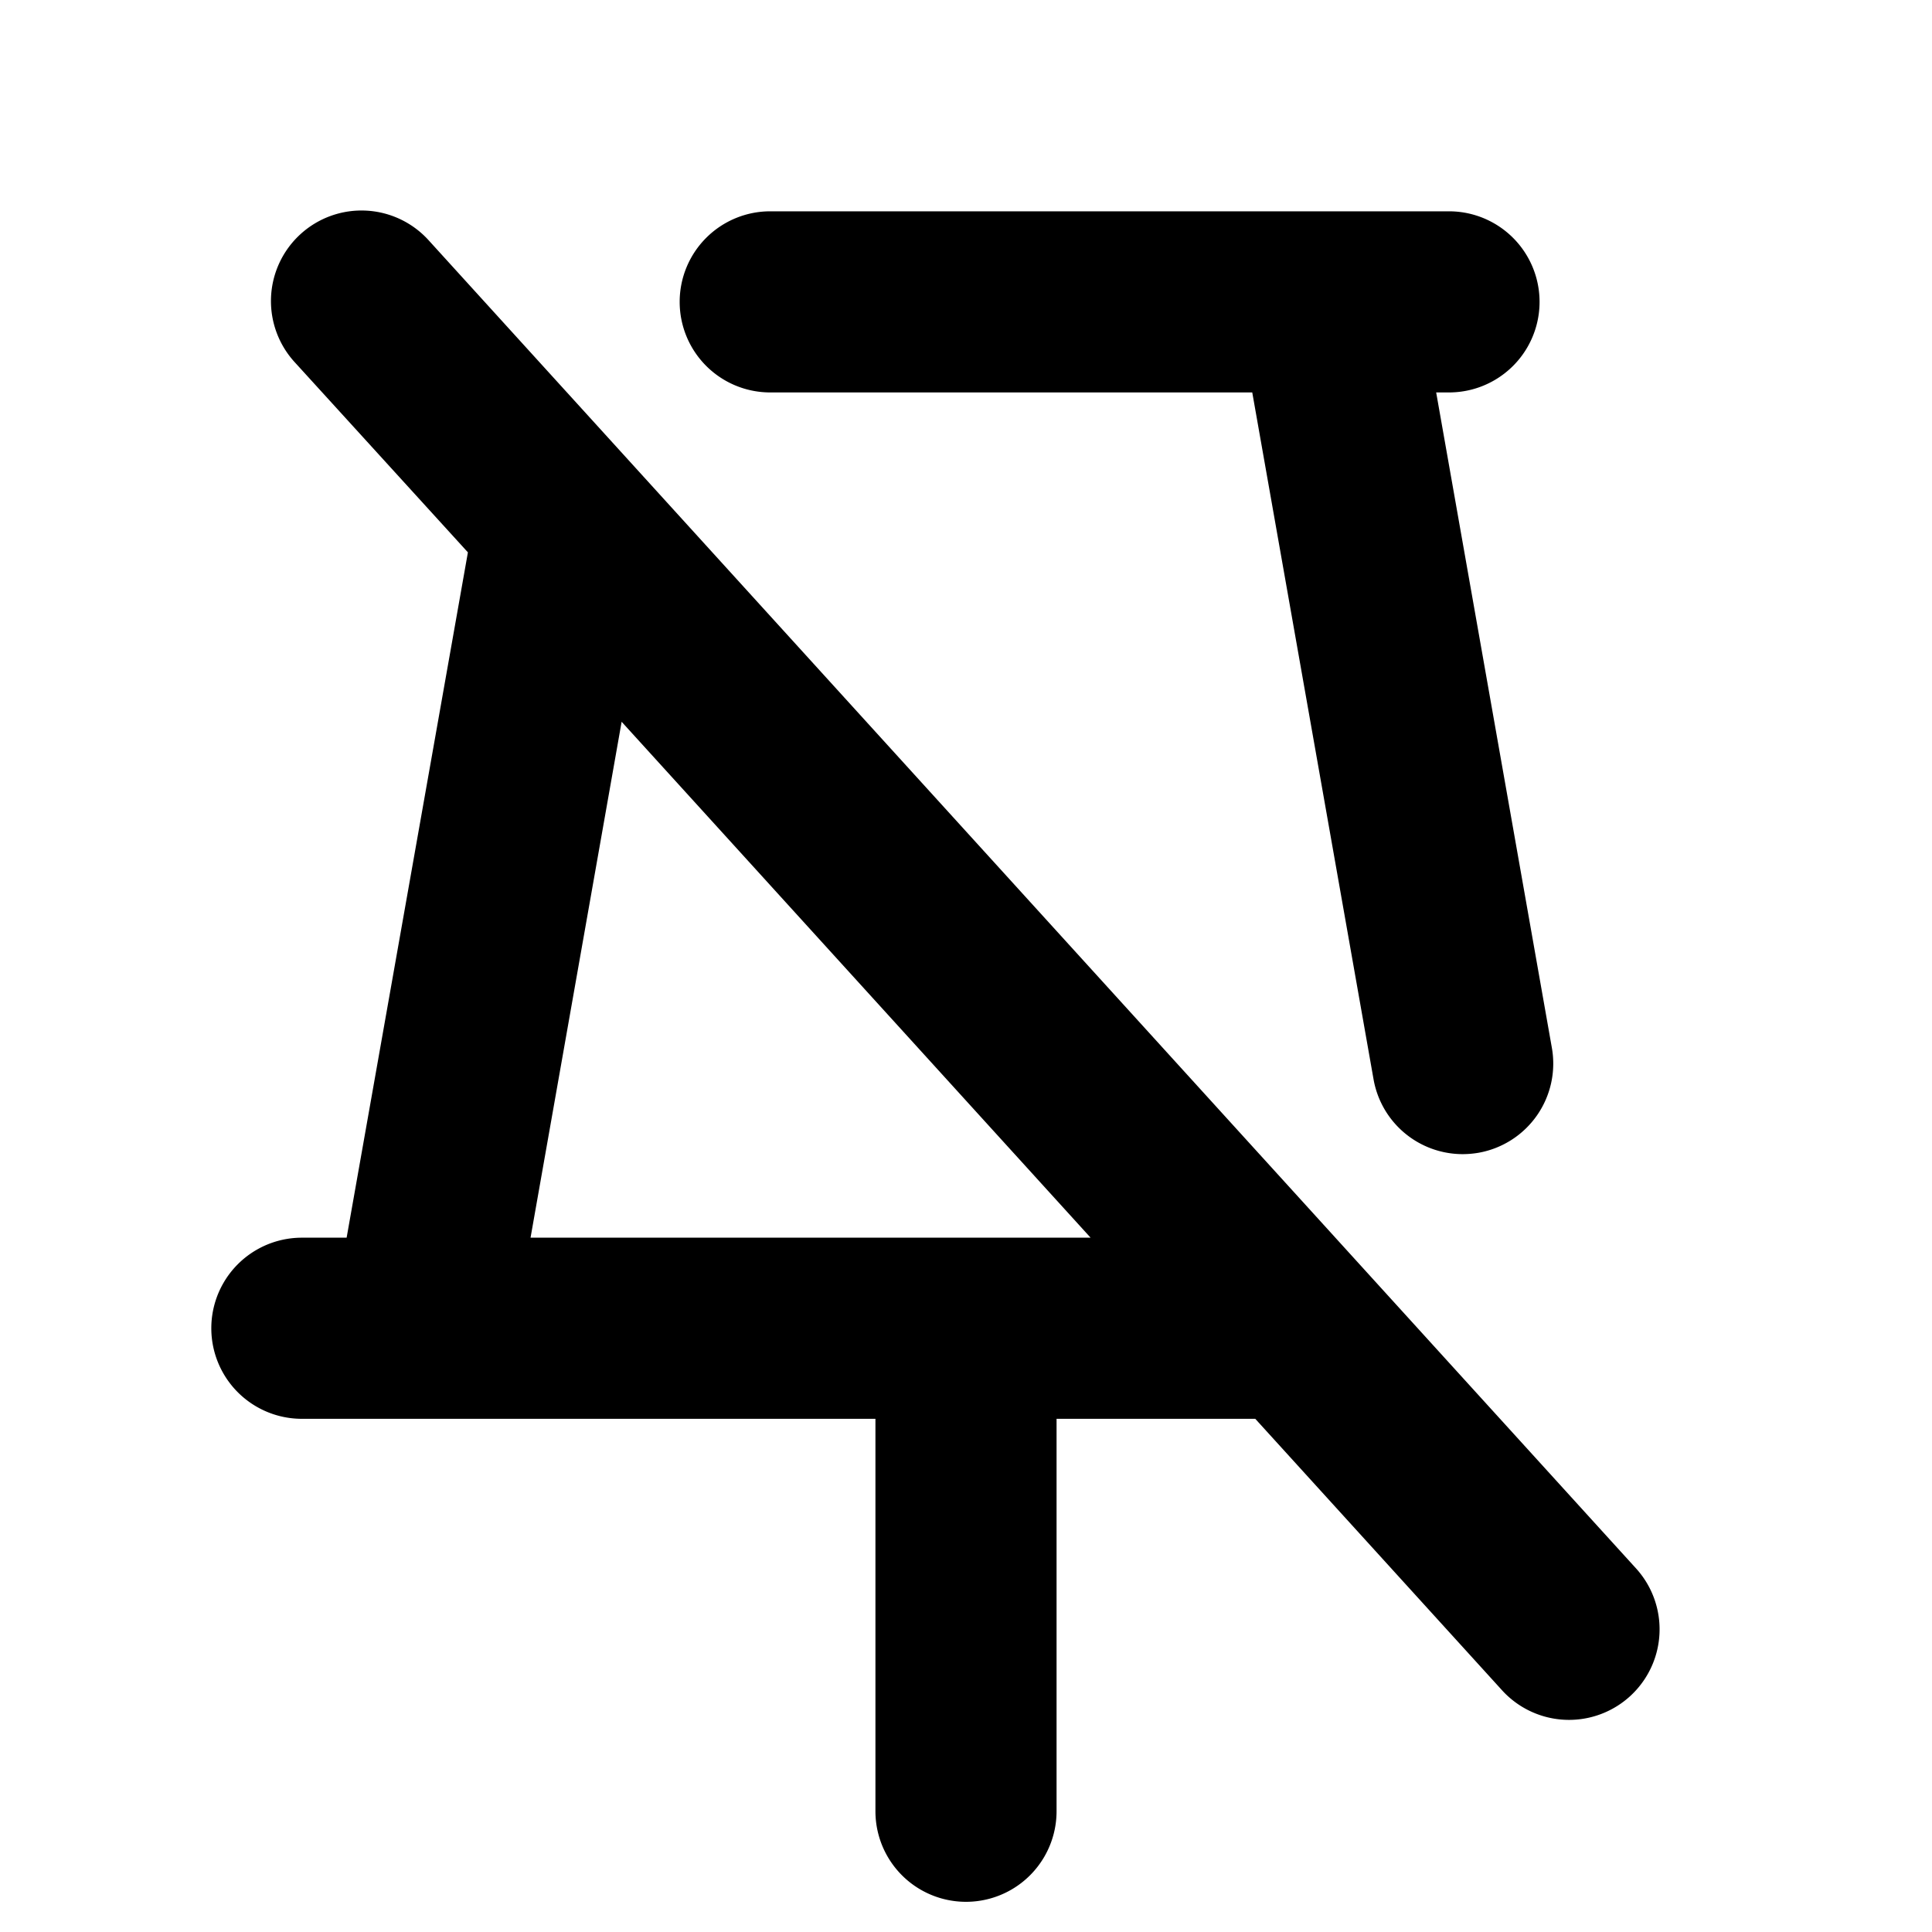
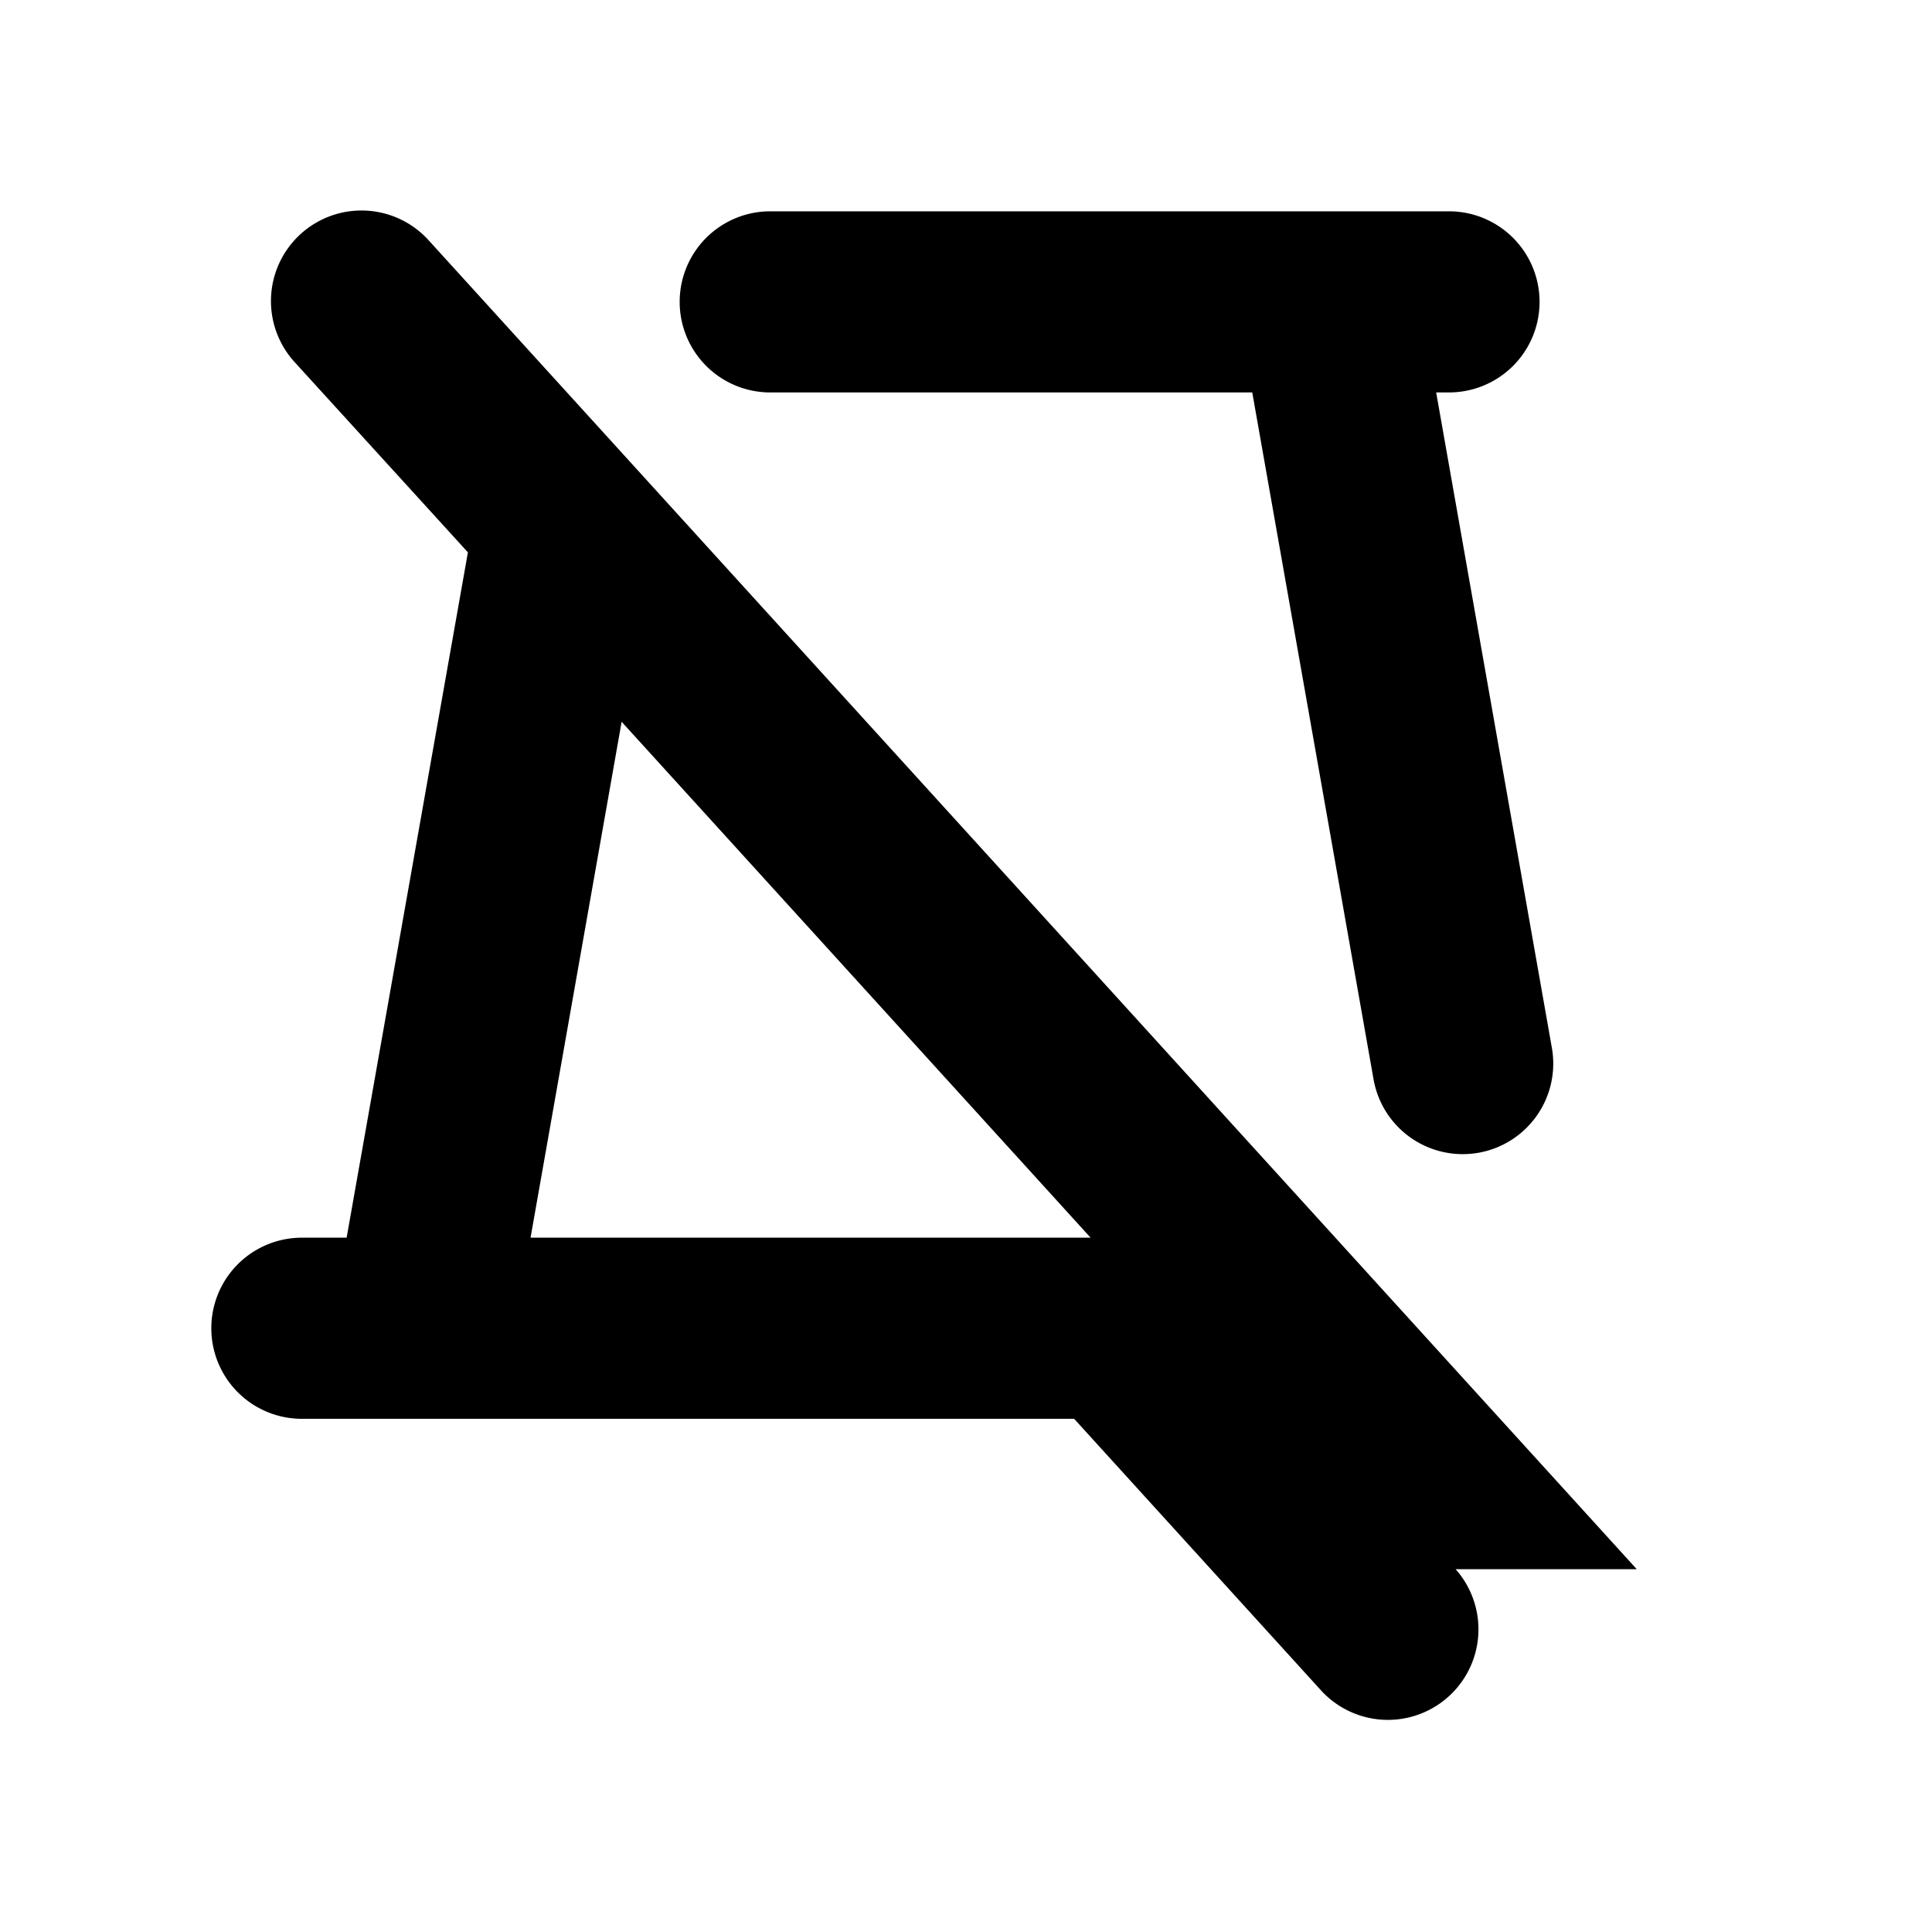
<svg xmlns="http://www.w3.org/2000/svg" viewBox="0 0 256 256" fill="currentColor">
-   <path d="M216.88,207.93l-160-176A12,12,0,1,0,39.12,48.07L62,73.19,45.93,164H40a12,12,0,0,0,0,24h76v52a12,12,0,0,0,24,0V188h26.33l32.79,36.07a12,12,0,0,0,17.76-16.14ZM70.3,164,82.37,95.64,144.51,164ZM90.06,40a12,12,0,0,1,12-12H192a12,12,0,0,1,0,24h-1.7l15.33,86.84a12,12,0,0,1-9.73,13.91,12.59,12.59,0,0,1-2.1.18A12,12,0,0,1,182,143L165.93,52H102.06A12,12,0,0,1,90.06,40Z" />
+   <path d="M216.88,207.93l-160-176A12,12,0,1,0,39.12,48.07L62,73.19,45.93,164H40a12,12,0,0,0,0,24h76v52V188h26.33l32.79,36.07a12,12,0,0,0,17.76-16.14ZM70.3,164,82.37,95.64,144.51,164ZM90.06,40a12,12,0,0,1,12-12H192a12,12,0,0,1,0,24h-1.7l15.33,86.84a12,12,0,0,1-9.73,13.91,12.59,12.59,0,0,1-2.1.18A12,12,0,0,1,182,143L165.93,52H102.06A12,12,0,0,1,90.06,40Z" />
</svg>